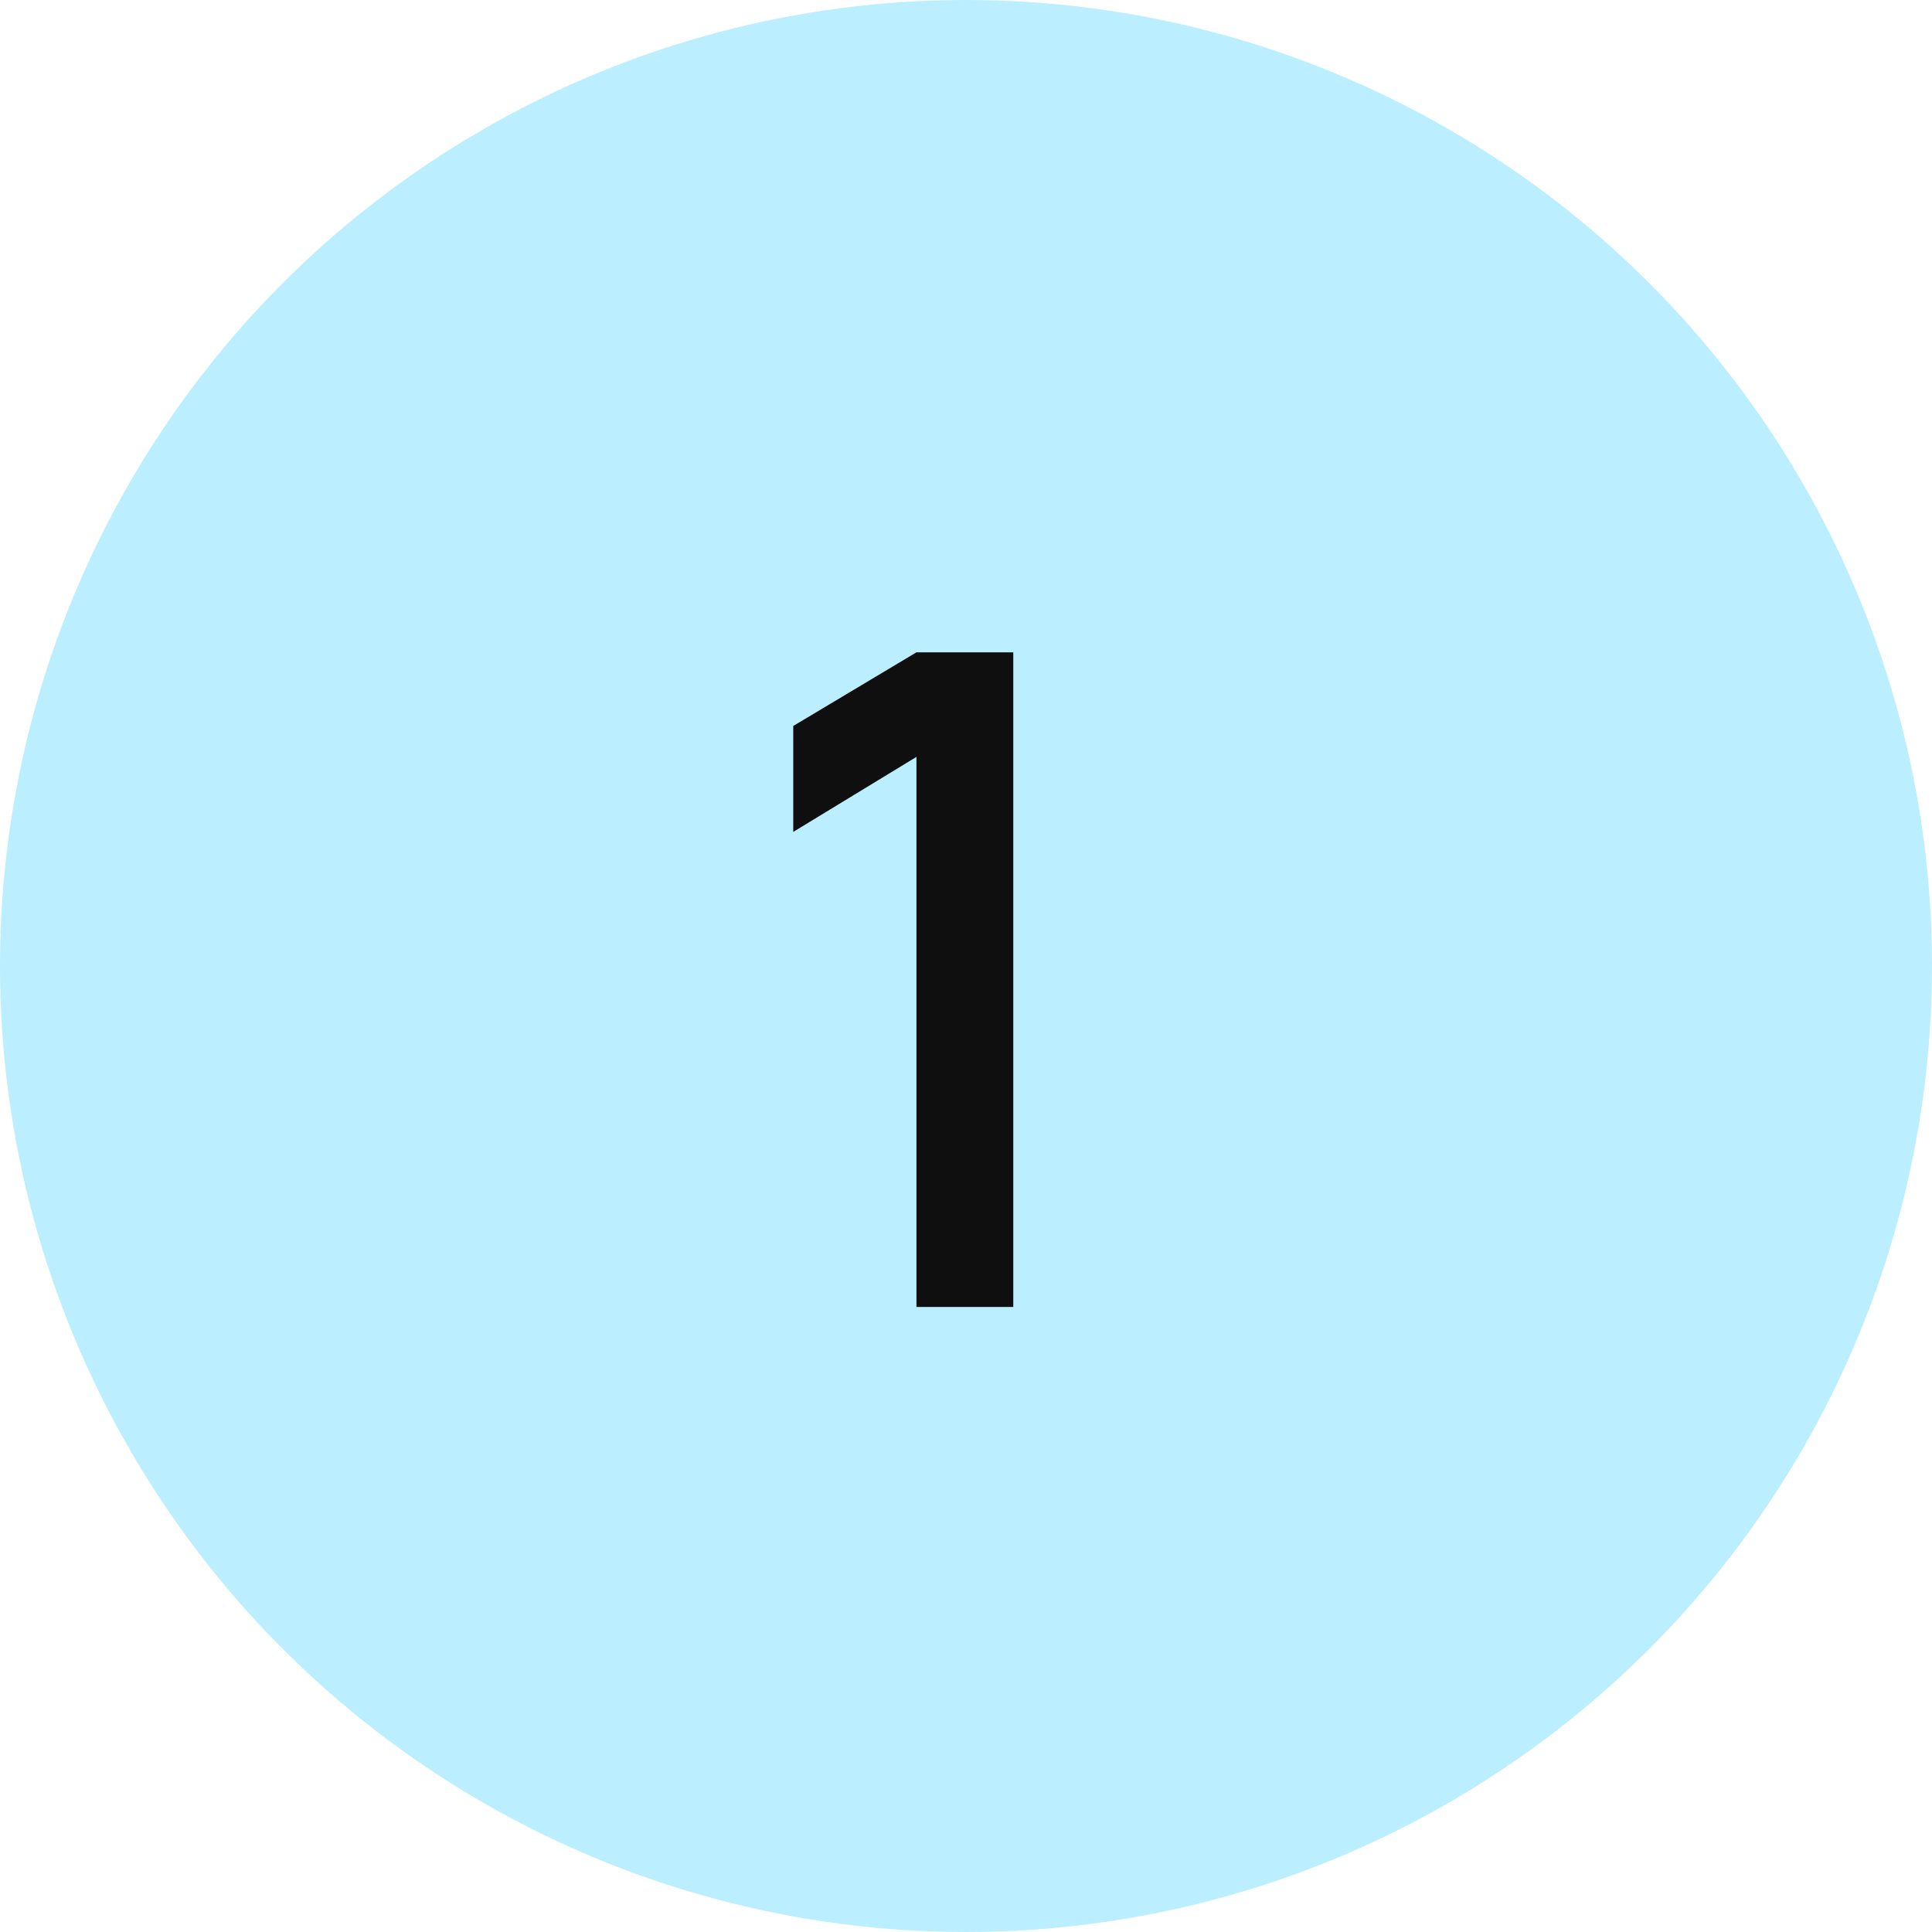
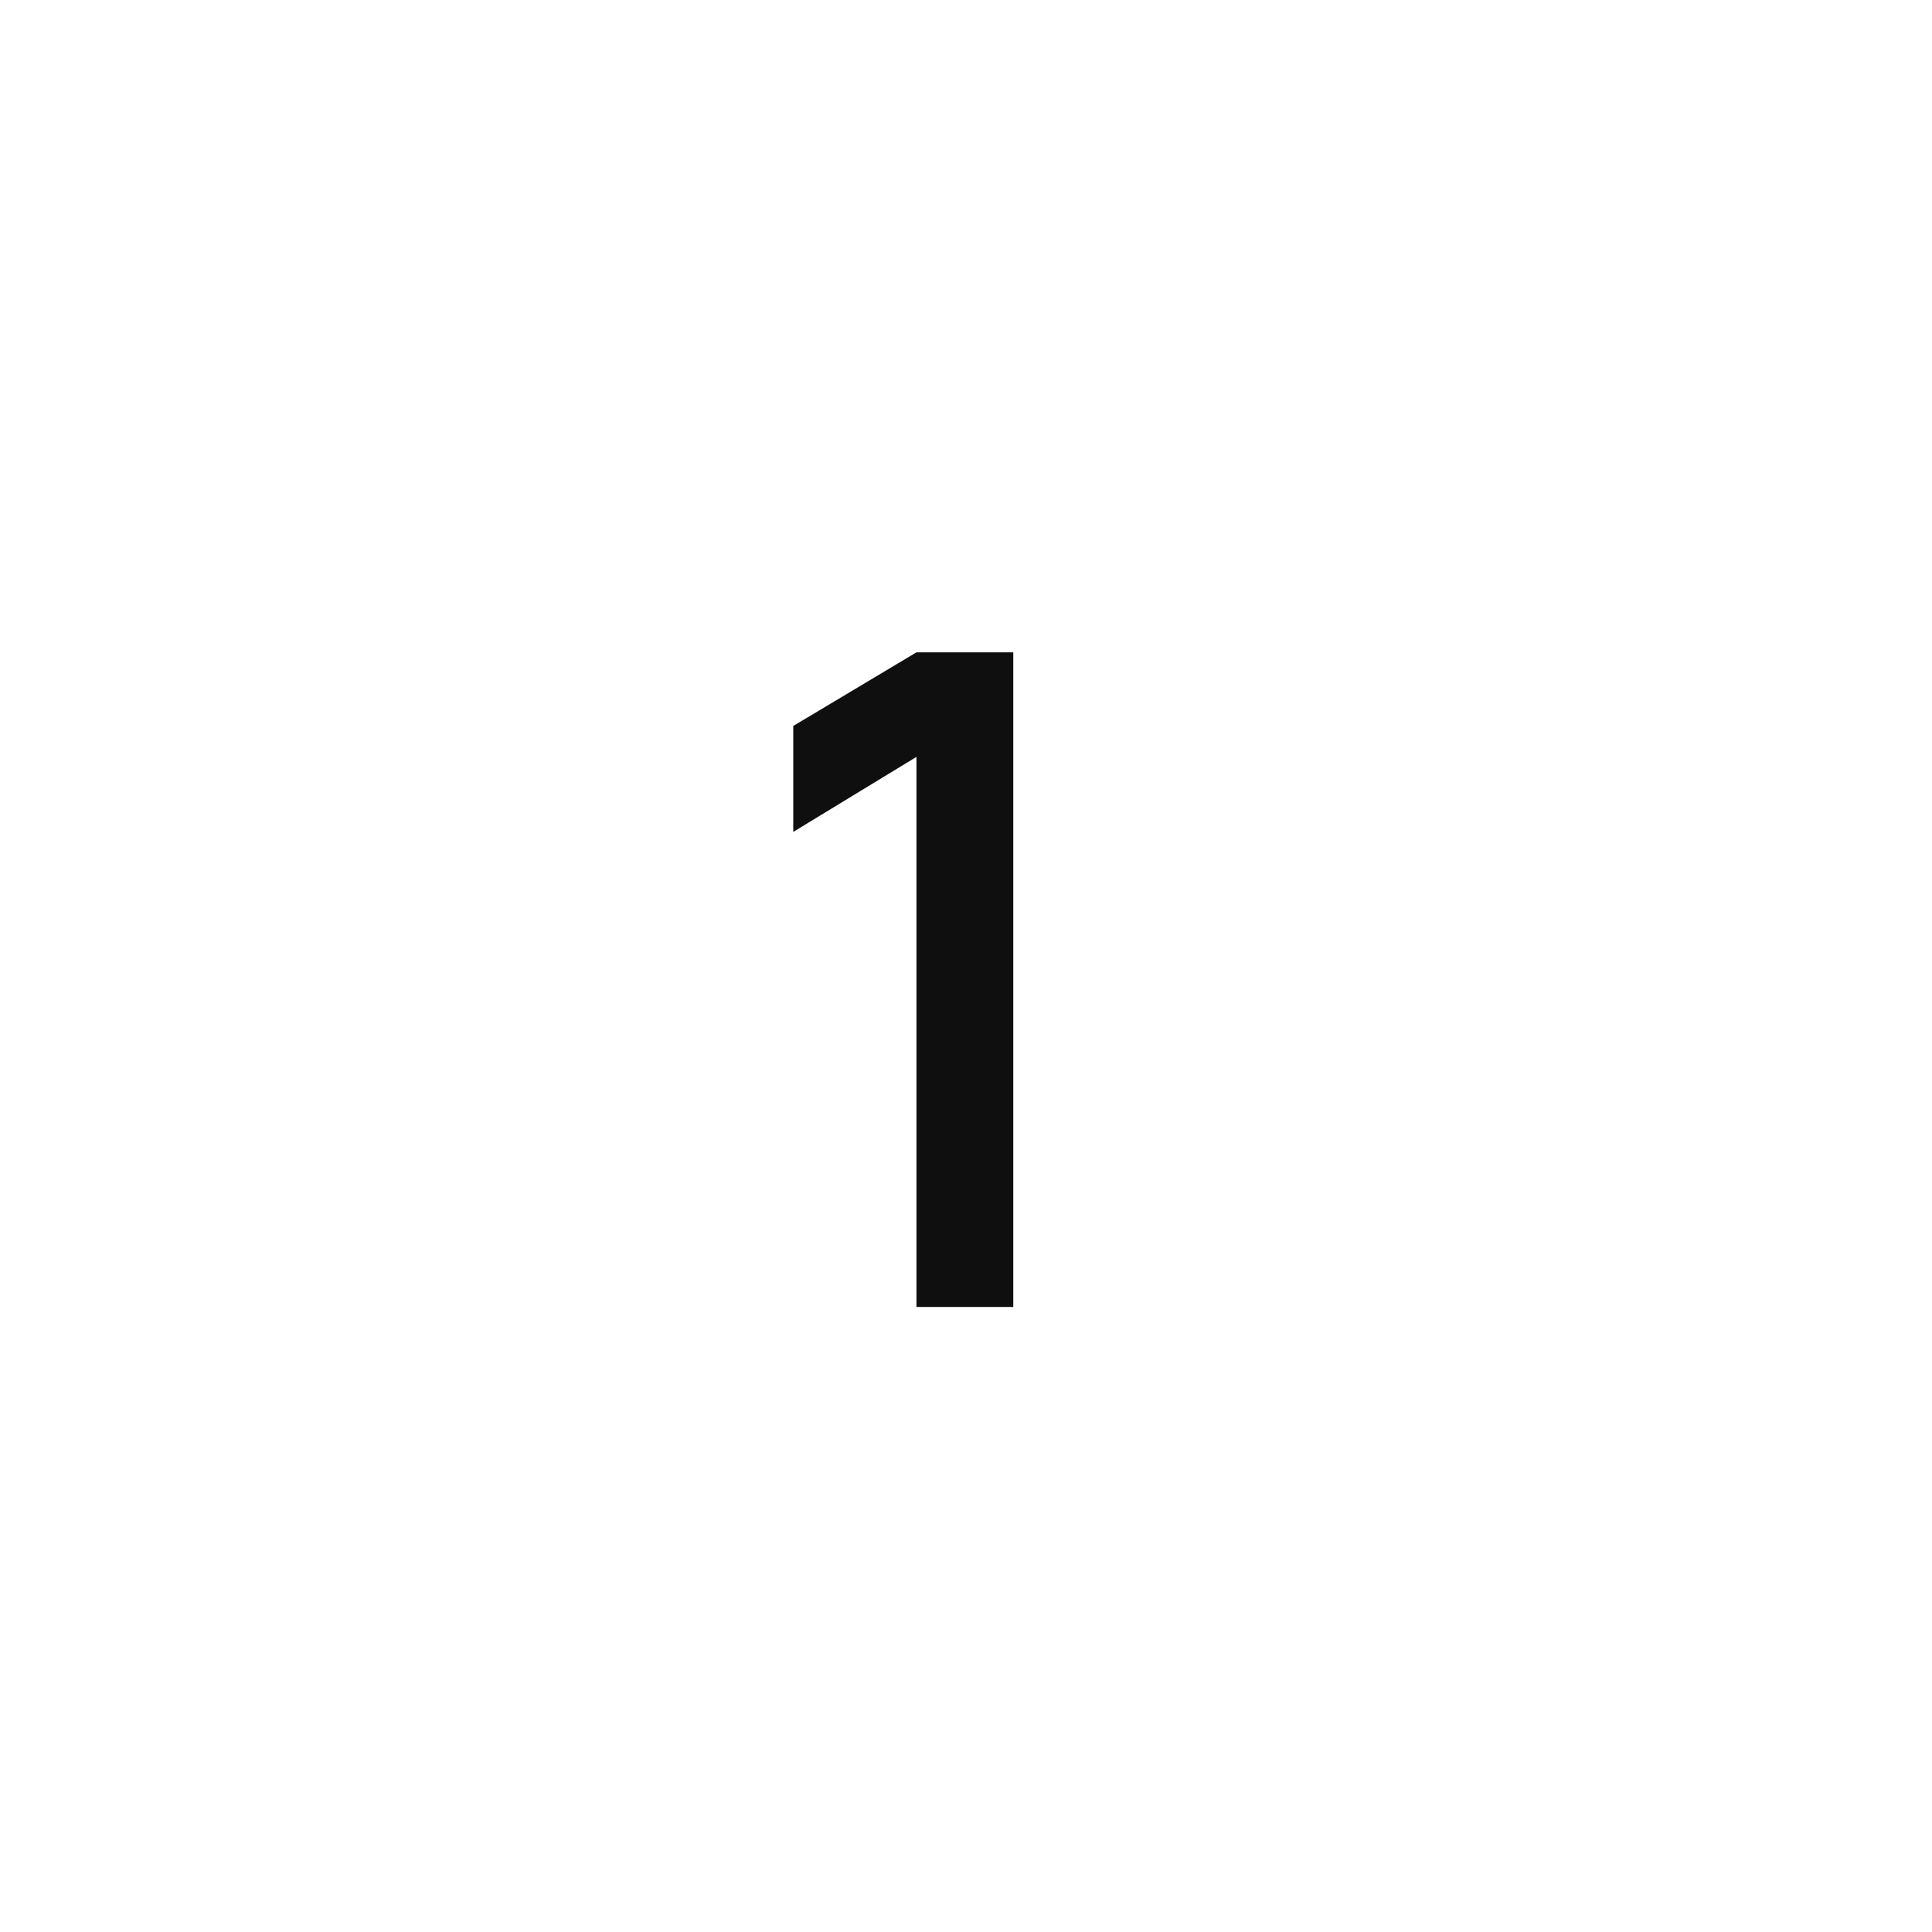
<svg xmlns="http://www.w3.org/2000/svg" width="34" height="34" viewBox="0 0 34 34" fill="none">
-   <circle cx="17" cy="17" r="17" fill="#BBEEFF" />
  <path d="M16.128 23V13.32L13.96 14.64V12.776L16.128 11.48H17.832V23H16.128Z" fill="#0F0F0F" />
</svg>